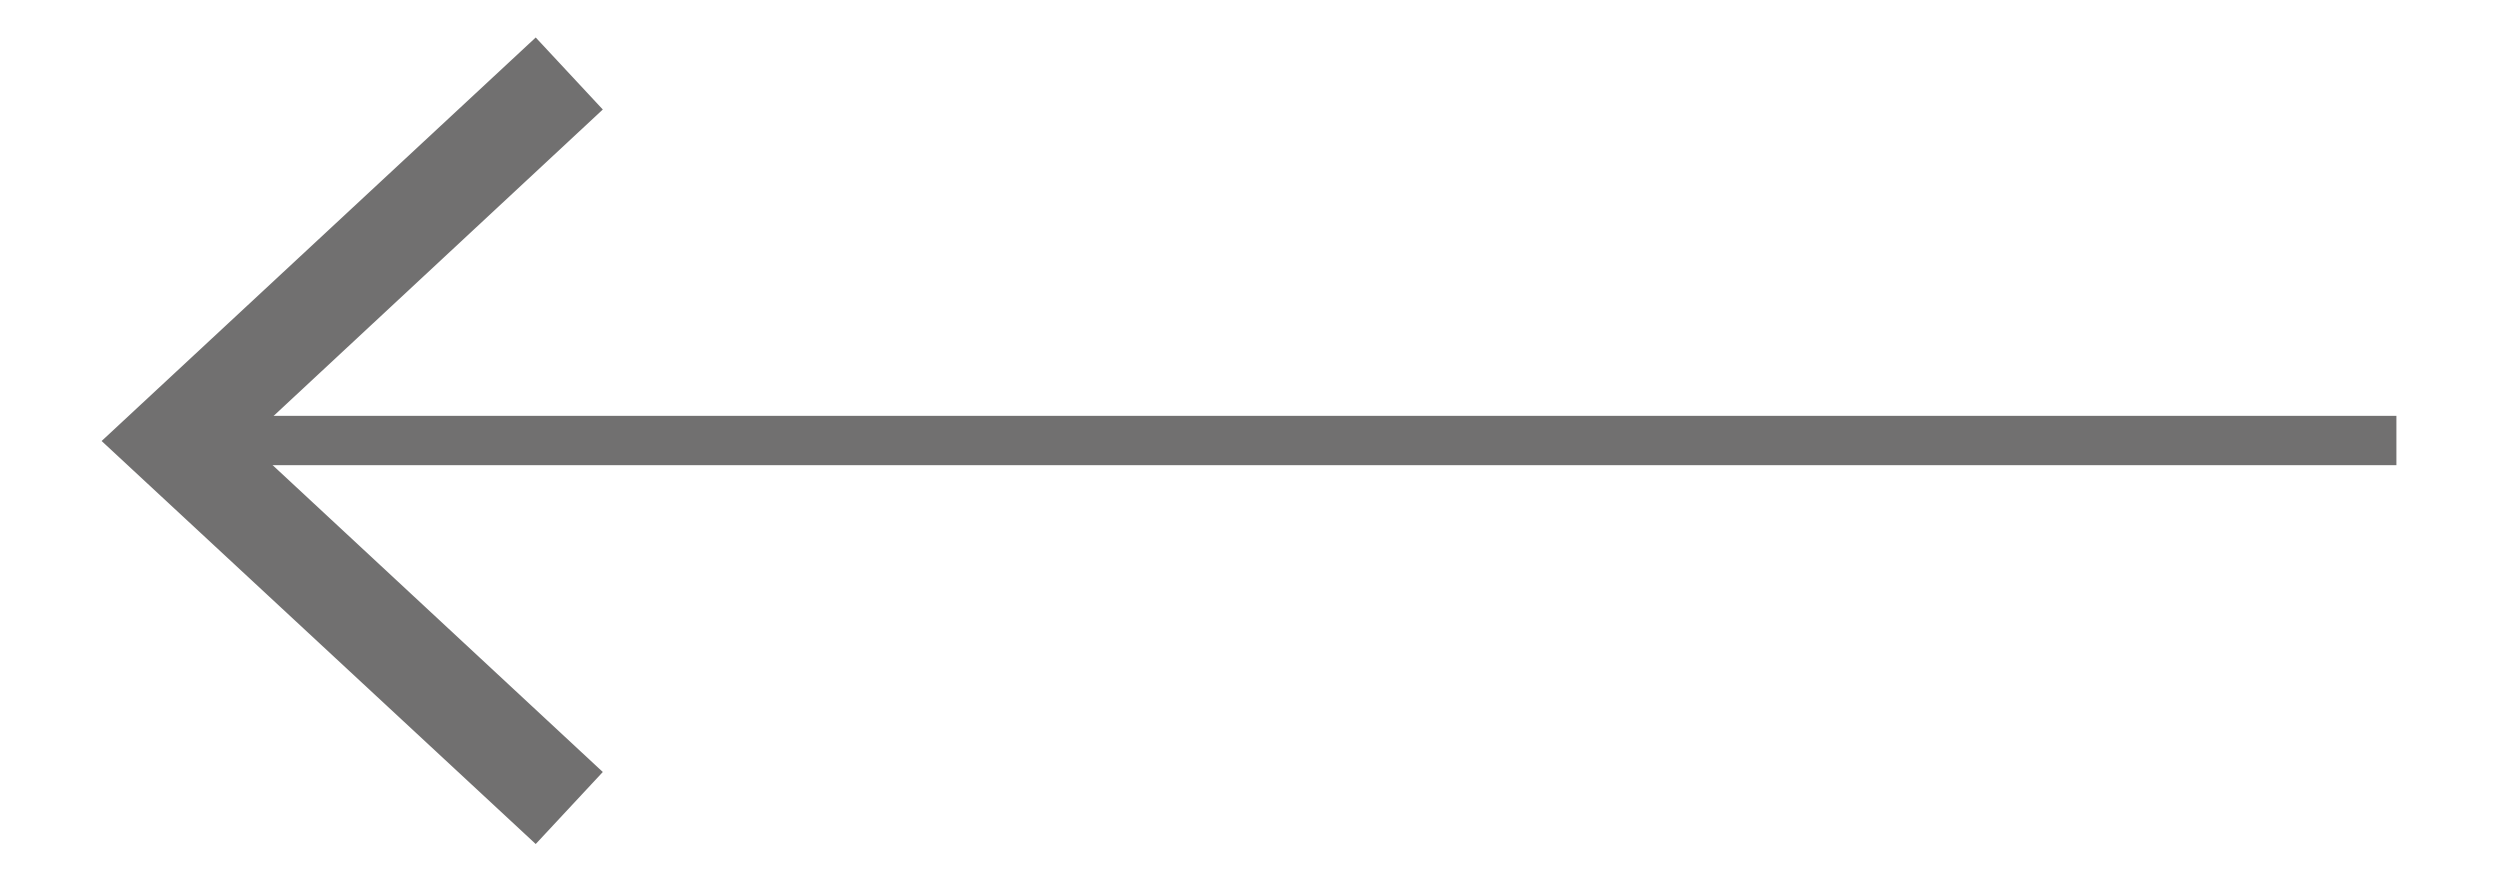
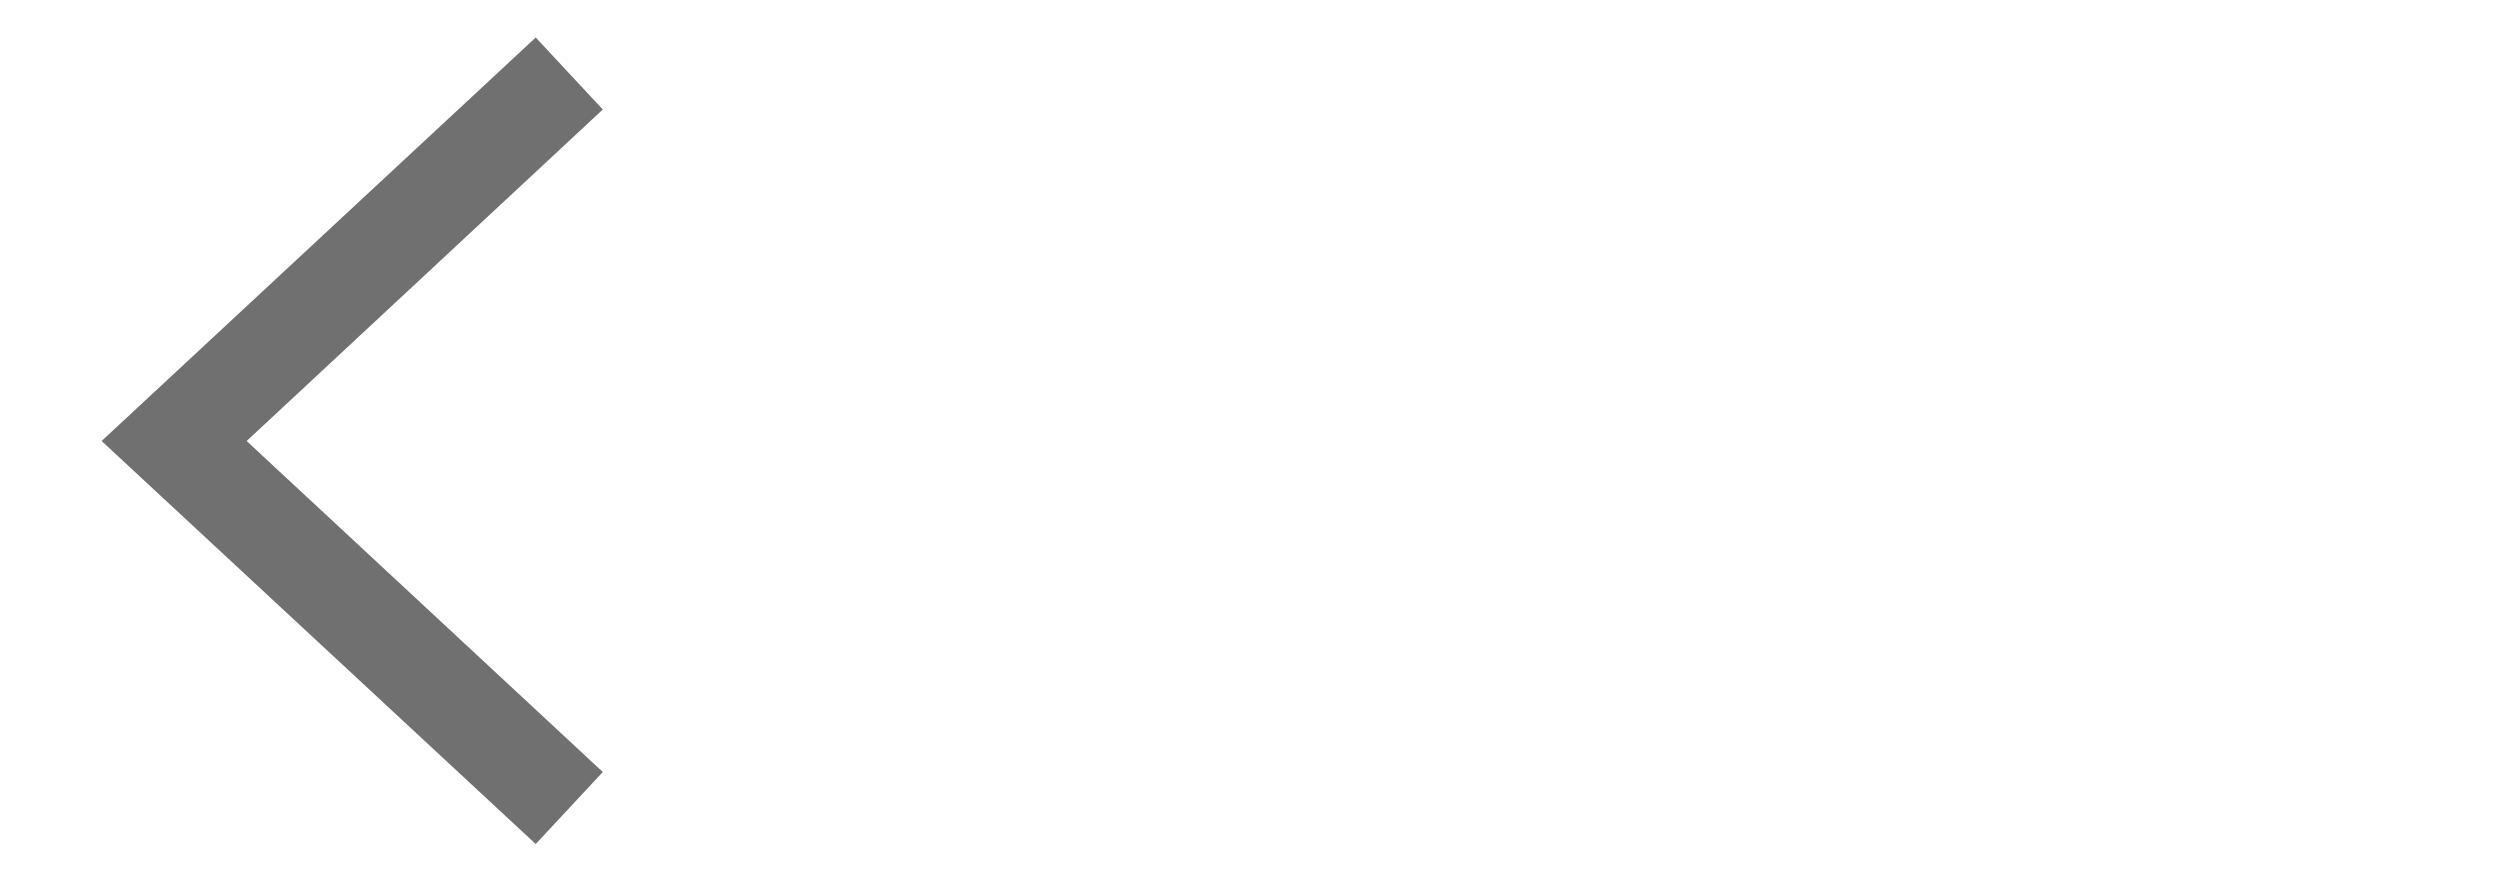
<svg xmlns="http://www.w3.org/2000/svg" id="Capa_1" data-name="Capa 1" viewBox="0 0 50.68 17.78">
  <defs>
    <style>.cls-1{fill:none;stroke:#717070;stroke-miterlimit:10;}.cls-2{fill:#717070;}</style>
  </defs>
-   <line class="cls-1" x1="4.23" y1="8.93" x2="48.58" y2="8.93" />
  <polygon class="cls-2" points="10.86 17.11 12.22 15.65 5 8.94 12.22 2.22 10.86 0.76 2.06 8.94 10.86 17.11" />
</svg>